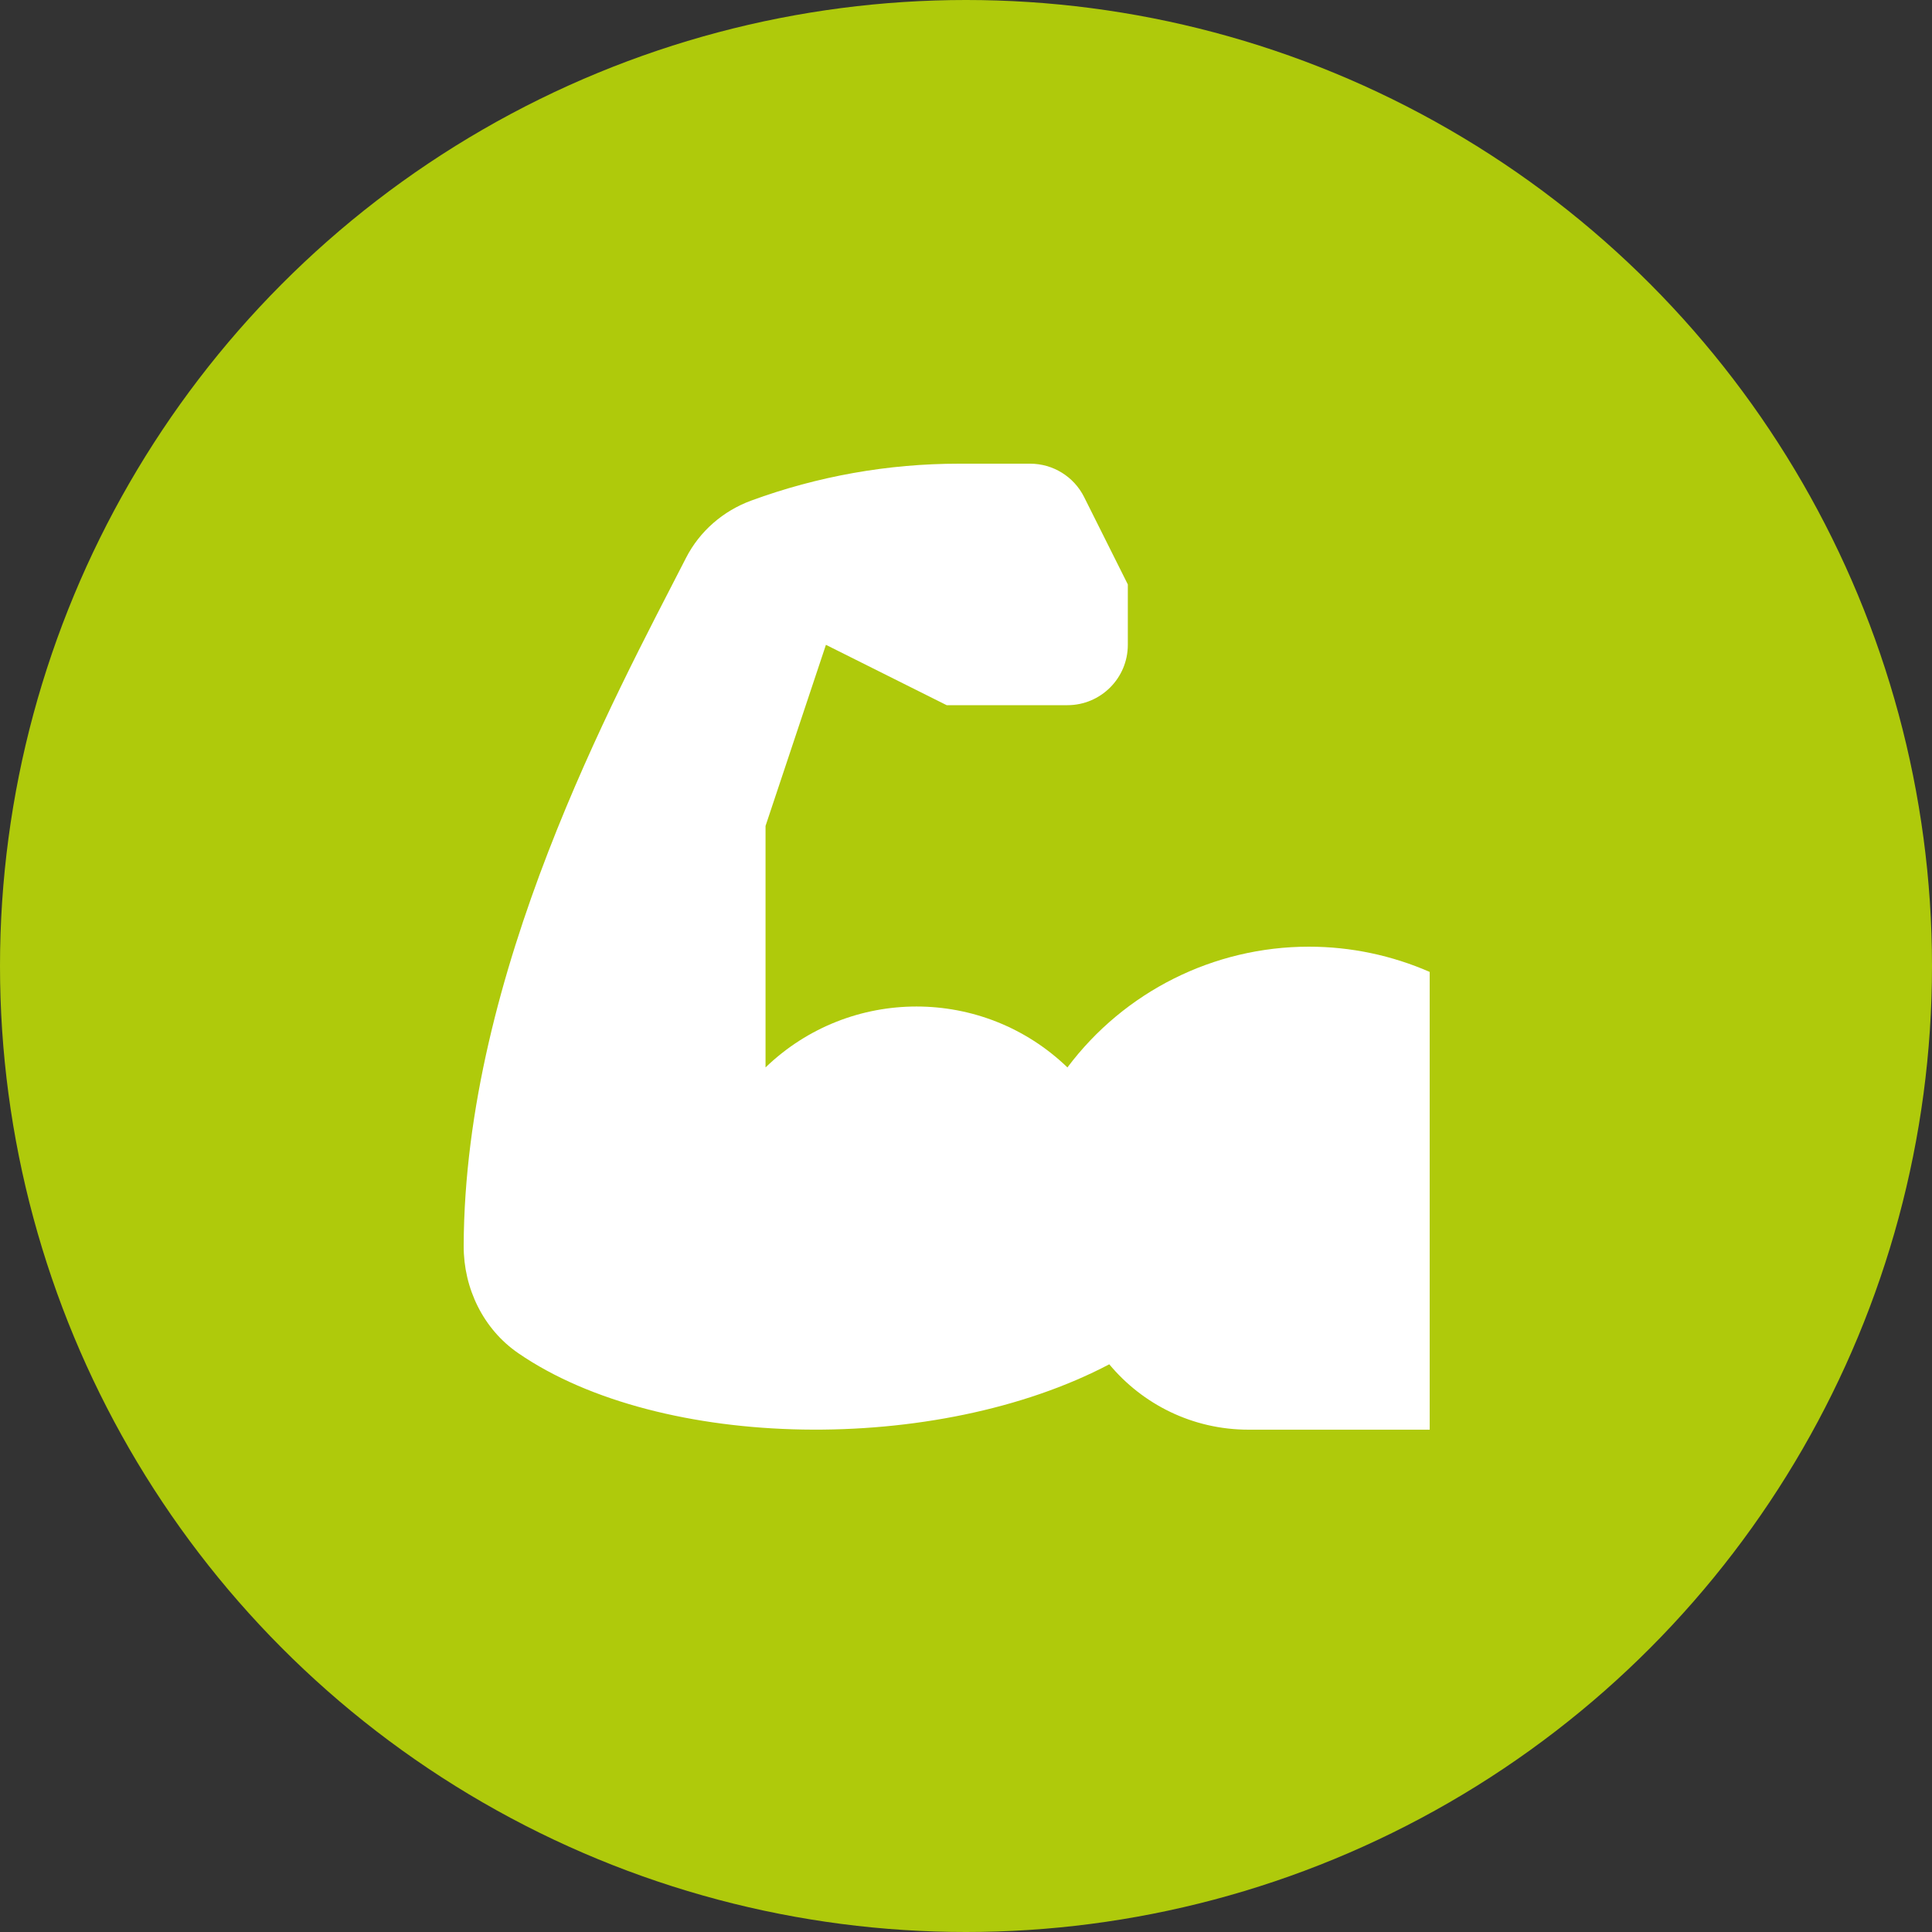
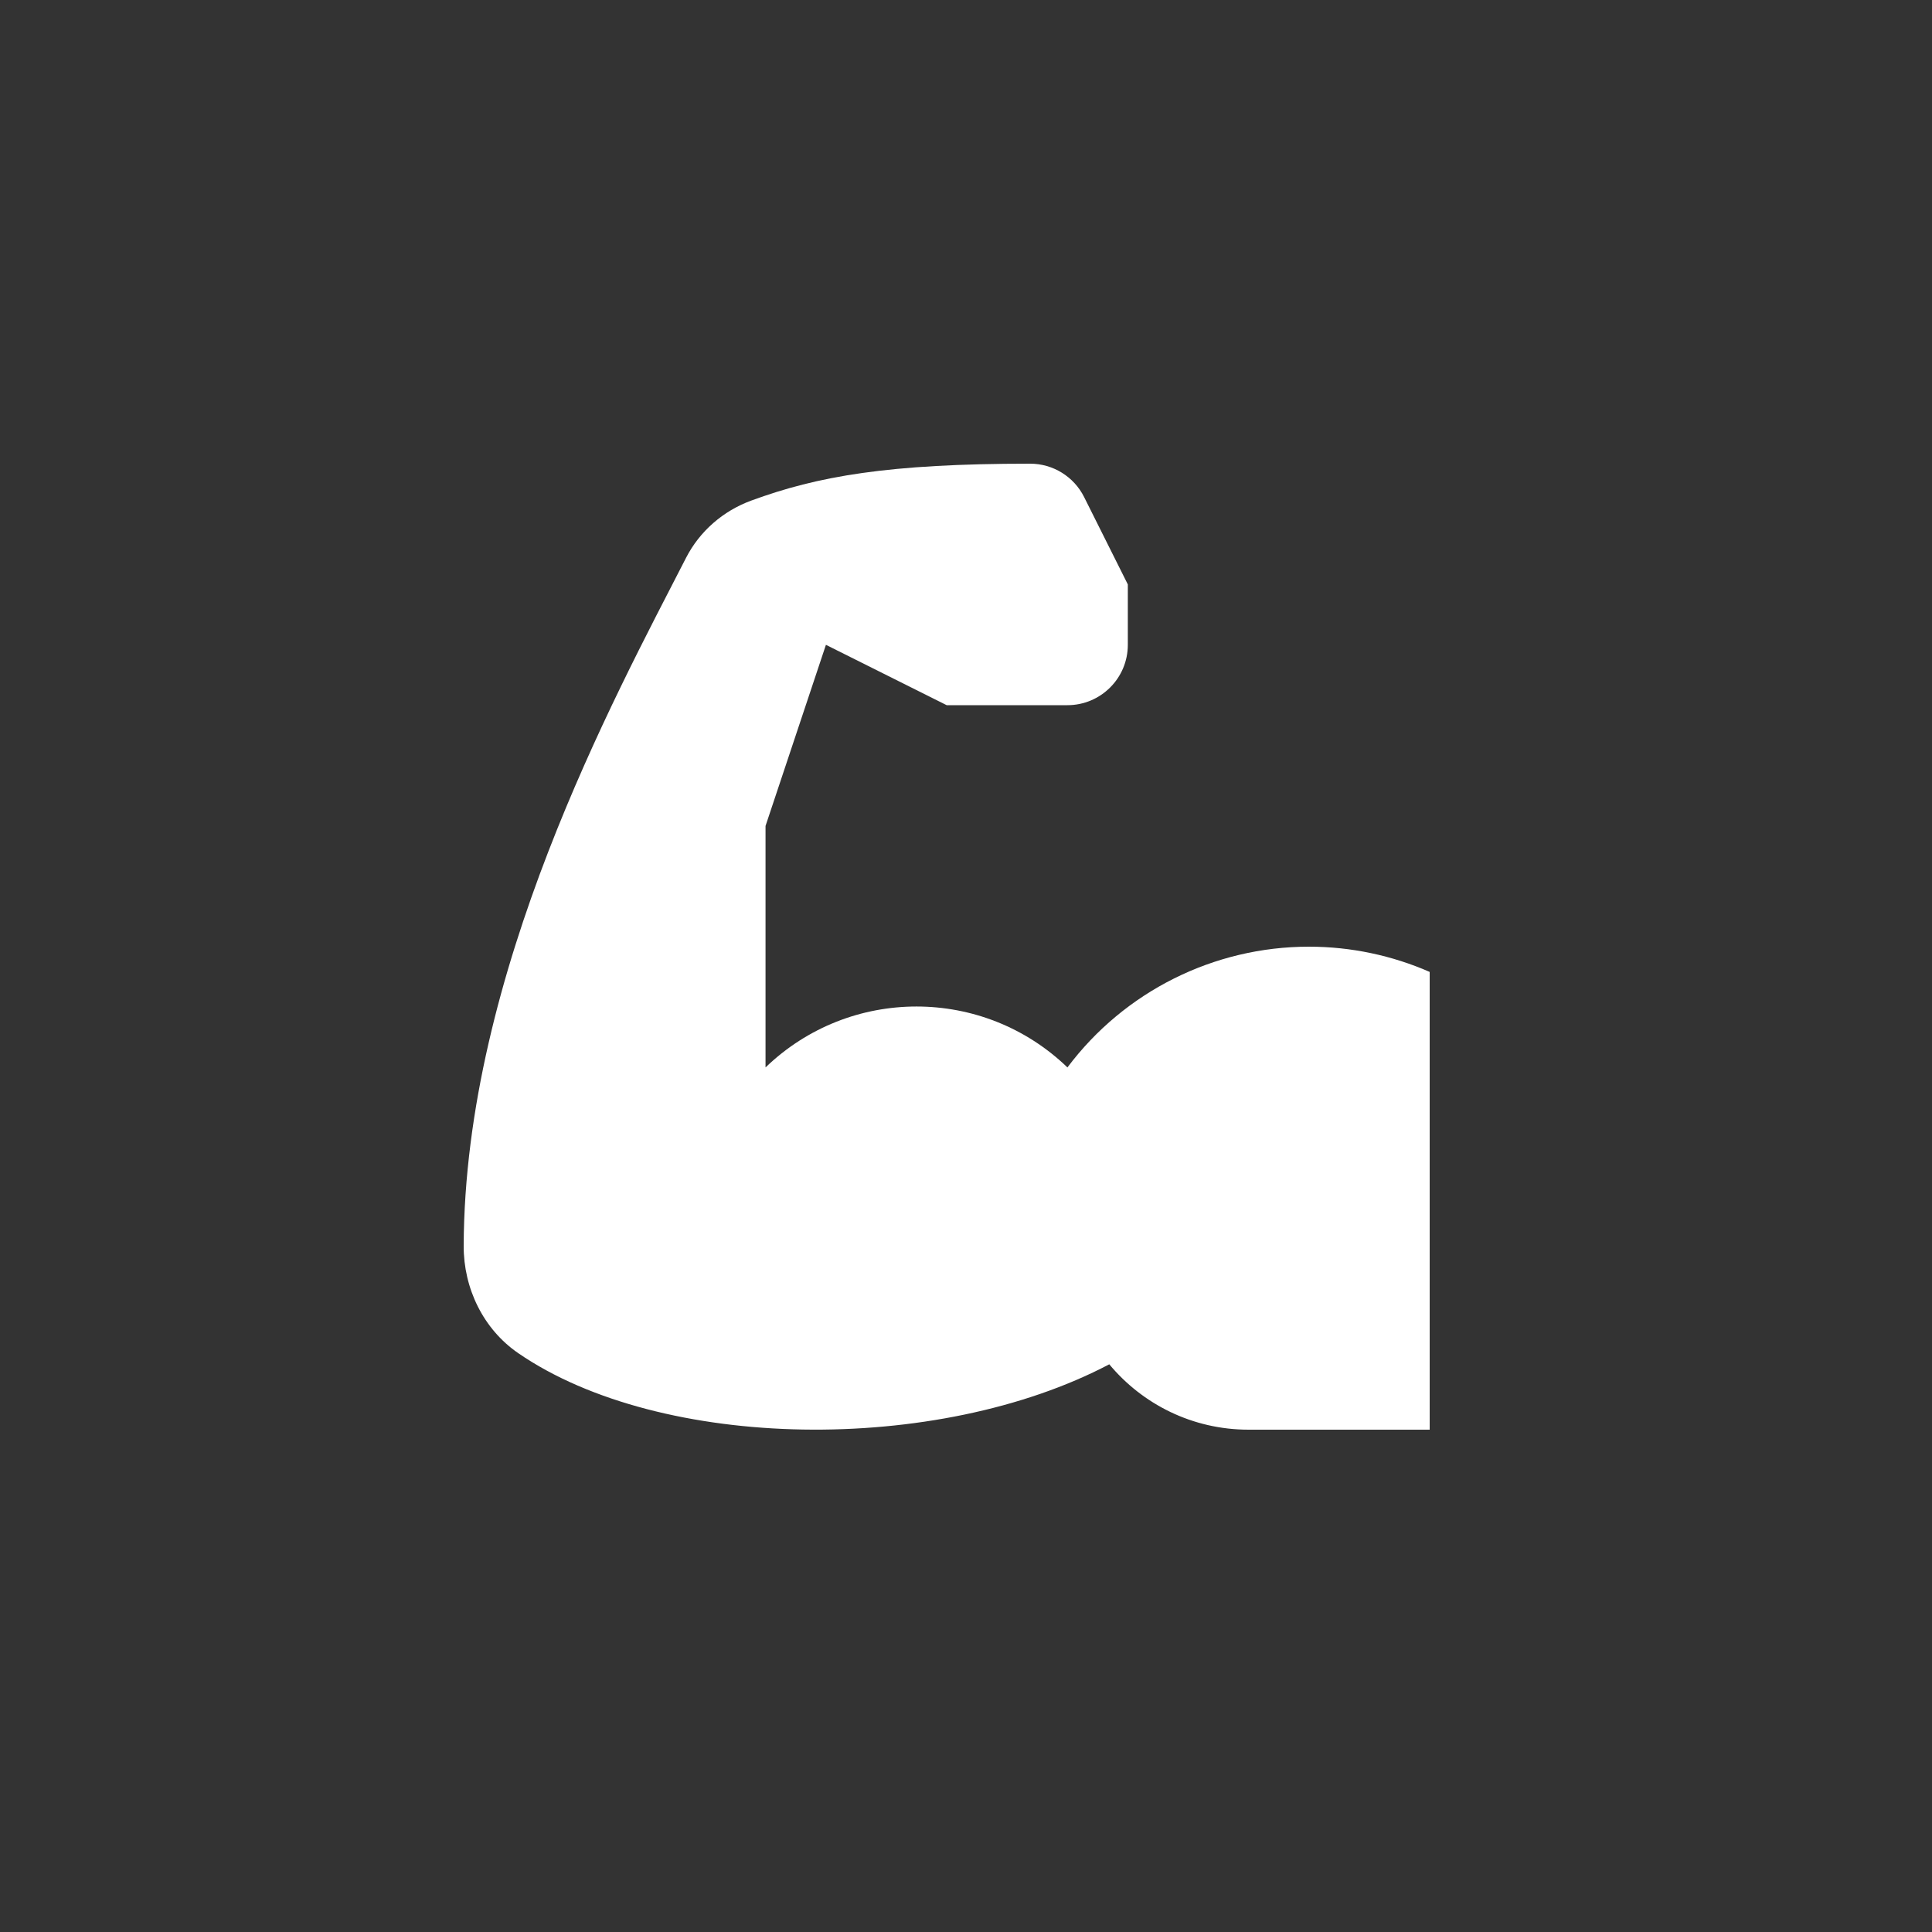
<svg xmlns="http://www.w3.org/2000/svg" width="50" height="50" viewBox="0 0 50 50" fill="none">
  <rect x="0" y="0" width="50" height="50" fill="#333333" stroke="none" />
-   <circle cx="25" cy="25" r="25" fill="#AFCA0B" />
-   <path d="M33.875 24.5C31.416 24.5 29.1 25.658 27.625 27.625C25.445 25.523 21.993 25.523 19.812 27.625V21.375L21.375 16.688L24.5 18.25H27.625C28.488 18.25 29.188 17.55 29.188 16.688V15.125L28.057 12.864C27.792 12.334 27.251 12 26.659 12H24.82C22.982 12 21.162 12.324 19.442 12.955C18.713 13.223 18.108 13.747 17.754 14.438C15.883 18.09 12.026 25.16 12 32.241C11.996 33.341 12.507 34.399 13.414 35.021C17.111 37.56 24.249 37.654 28.708 35.308C29.568 36.342 30.863 37 32.312 37C32.786 37 37 37 37 37V25.153C36.027 24.728 34.965 24.5 33.875 24.5Z" fill="white" />
+   <path d="M33.875 24.5C31.416 24.5 29.1 25.658 27.625 27.625C25.445 25.523 21.993 25.523 19.812 27.625V21.375L21.375 16.688L24.5 18.25H27.625C28.488 18.25 29.188 17.55 29.188 16.688V15.125L28.057 12.864C27.792 12.334 27.251 12 26.659 12C22.982 12 21.162 12.324 19.442 12.955C18.713 13.223 18.108 13.747 17.754 14.438C15.883 18.09 12.026 25.16 12 32.241C11.996 33.341 12.507 34.399 13.414 35.021C17.111 37.56 24.249 37.654 28.708 35.308C29.568 36.342 30.863 37 32.312 37C32.786 37 37 37 37 37V25.153C36.027 24.728 34.965 24.5 33.875 24.5Z" fill="white" />
</svg>